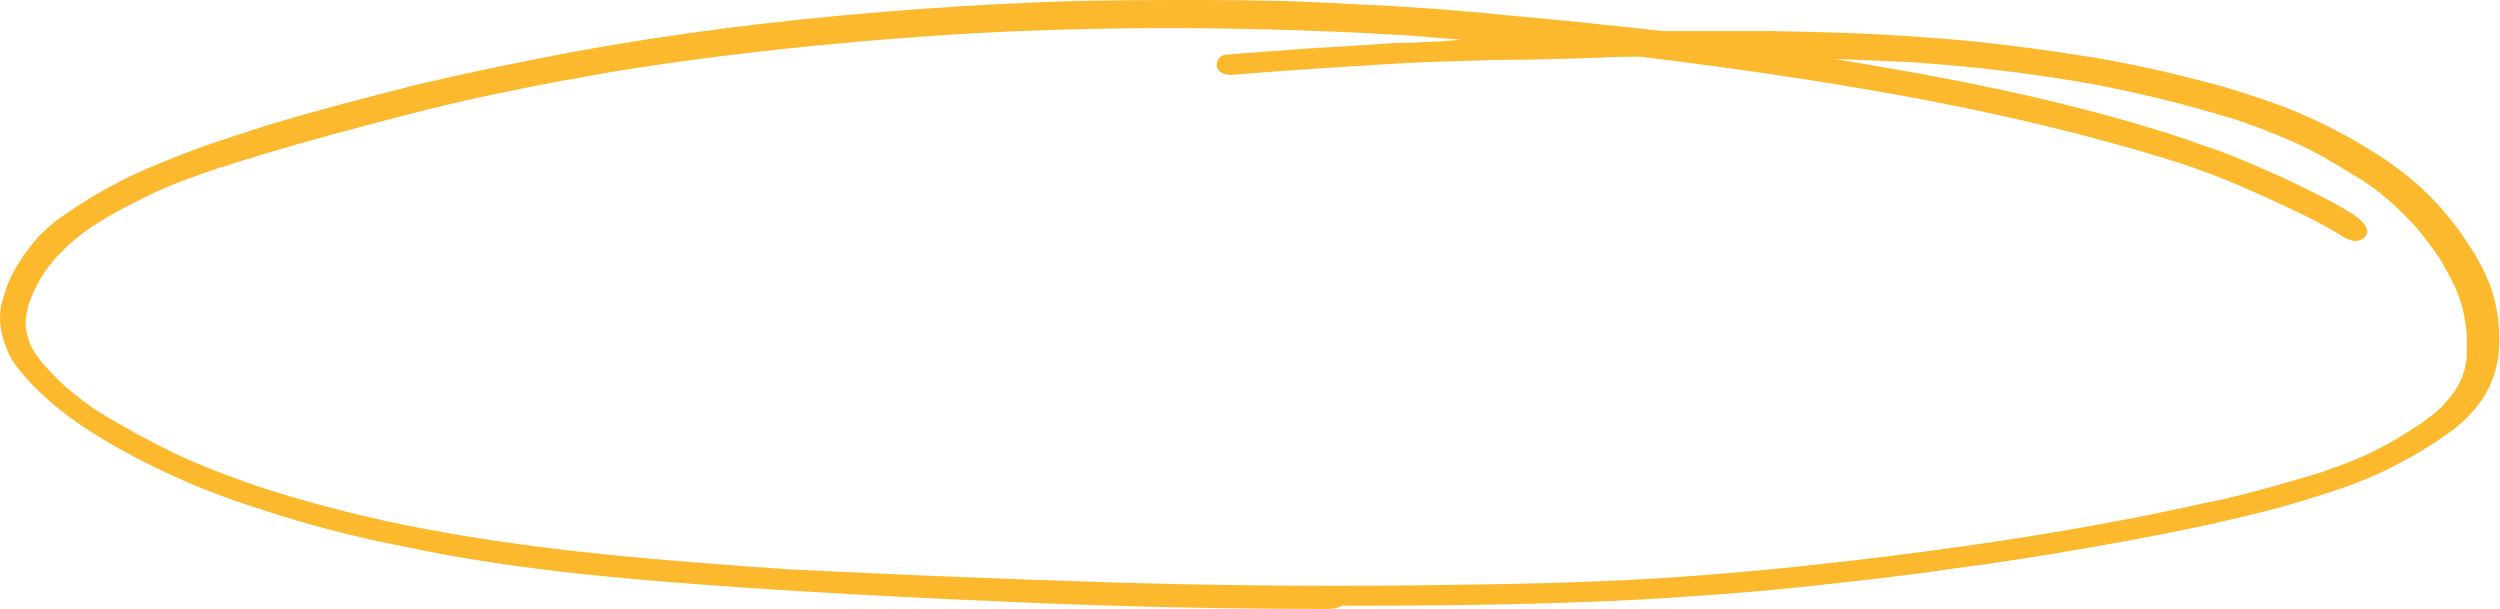
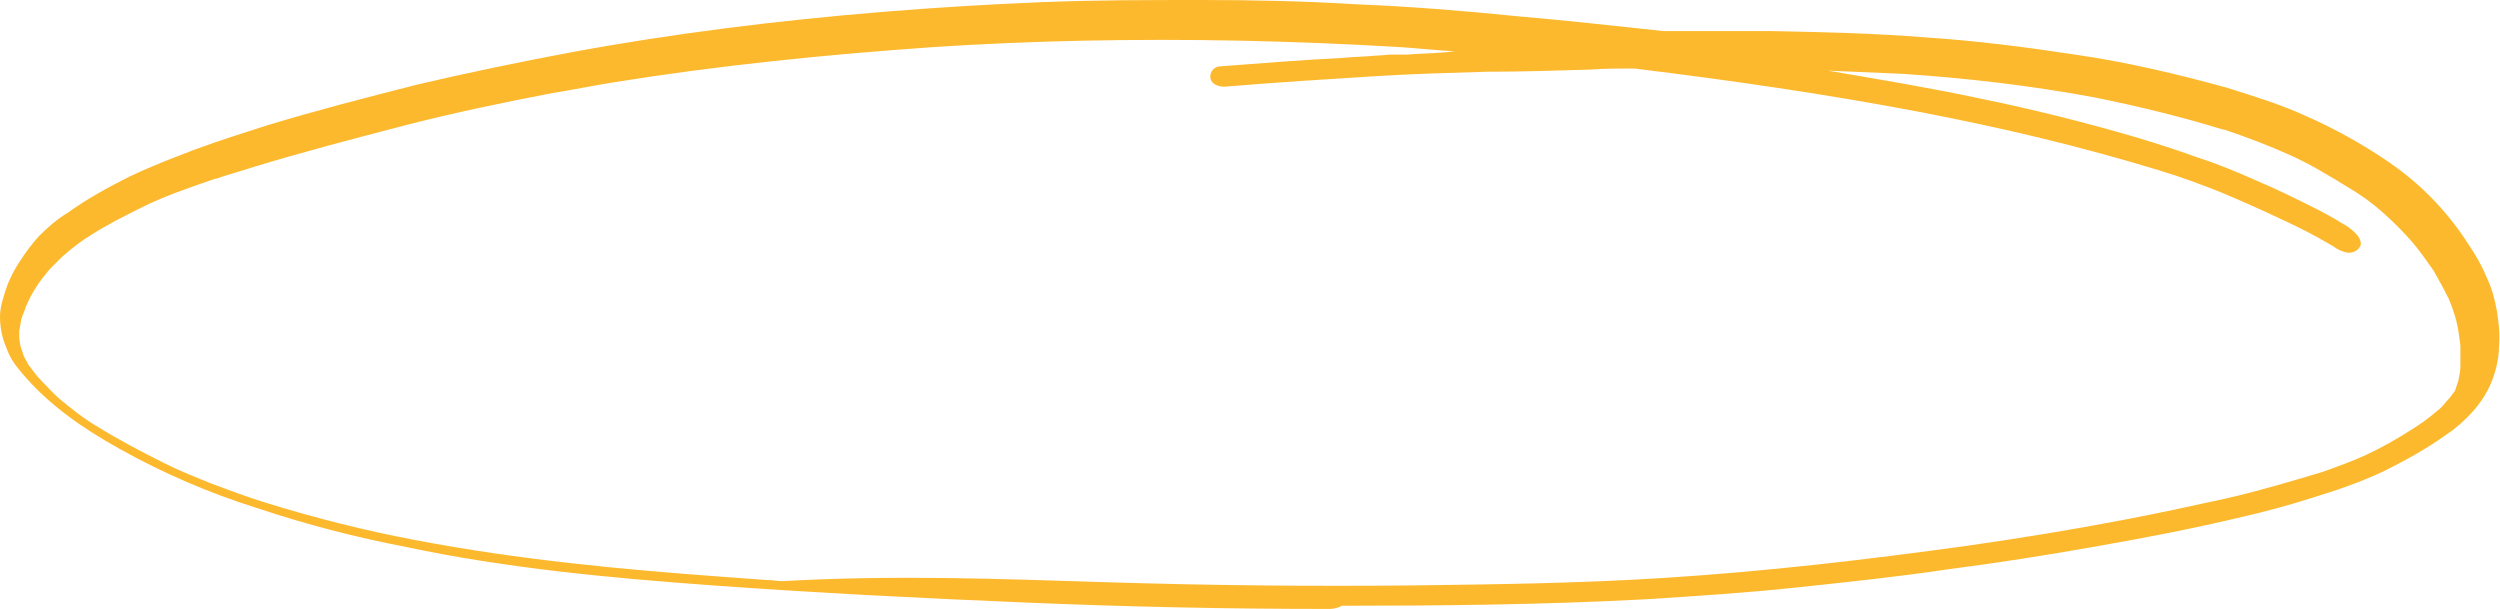
<svg xmlns="http://www.w3.org/2000/svg" fill="#000000" height="56.9" preserveAspectRatio="xMidYMid meet" version="1" viewBox="58.3 99.5 233.6 56.9" width="233.6" zoomAndPan="magnify">
  <g id="change1_1">
-     <path d="M182.4,156.4c-9.4,0-18.9-0.2-28.3-0.6c-9.7-0.4-19.5-0.9-29.2-1.6c-9.6-0.7-19.3-1.6-28.7-3.6 c-4.7-0.9-9.3-2.1-13.8-3.6c-4.5-1.4-8.9-3.3-13-5.6c-3.4-1.9-6.6-4.1-9.1-7.1c-0.6-0.7-1.1-1.4-1.4-2.3c-0.4-0.9-0.6-1.9-0.6-2.9 c0-0.9,0.3-1.8,0.6-2.7c0.3-0.9,0.8-1.8,1.2-2.4c0.5-0.8,1.1-1.6,1.8-2.4c0.8-0.8,1.7-1.6,2.7-2.2c1.8-1.3,3.8-2.4,5.8-3.4 c2.1-1,4.2-1.8,6.3-2.6c2.2-0.8,4.4-1.5,6.6-2.2c4.6-1.4,9.3-2.6,14-3.8c4.7-1.1,9.5-2.1,14.3-3c9.7-1.8,19.5-3,29.3-3.8 c4.9-0.4,9.8-0.7,14.8-0.9c4.9-0.2,9.9-0.2,14.9-0.2c4.8,0,9.6,0.1,14.4,0.4c5,0.2,10,0.6,14.9,1.1c4.6,0.4,9.2,0.9,13.8,1.4 c3.3,0,6.7,0,10,0c4.9,0.1,9.7,0.2,14.6,0.6c4.6,0.3,9.3,0.9,13.9,1.6c4.8,0.7,9.5,1.8,14.2,3.1c2.2,0.7,4.5,1.4,6.6,2.3 c2.1,0.9,4.1,1.9,6.1,3.1c2,1.2,3.9,2.5,5.6,4.1c1.6,1.5,3.1,3.3,4.3,5.2c0.6,0.9,1.2,1.9,1.6,2.9c0.5,1,0.8,2.1,1,3.2 c0.2,1.1,0.3,2.3,0.2,3.5c0,0.6-0.1,1.1-0.2,1.6c-0.1,0.5-0.3,1.1-0.5,1.6c-0.4,1-1,1.9-1.7,2.7c-0.7,0.8-1.6,1.6-2.5,2.2 c-1.8,1.3-3.8,2.4-5.8,3.4c-2.1,1-4.4,1.8-6.7,2.5c-2.2,0.7-4.4,1.3-6.6,1.8c-4.6,1.1-9.3,2-13.9,2.8c-4.5,0.8-9,1.5-13.6,2.1 c-4.7,0.7-9.5,1.2-14.2,1.7c-4.7,0.5-9.4,0.8-14.1,1.1c-9.4,0.5-18.9,0.6-28.3,0.6C183.1,156.4,182.7,156.4,182.4,156.4z M161.6,153.9c9.6,0.3,19.2,0.4,28.8,0.3c7.8-0.1,15.6-0.2,23.4-0.7c9.5-0.6,18.9-1.7,28.3-3c4.9-0.7,9.8-1.5,14.5-2.4 c3.2-0.6,6.4-1.3,9.6-2c3.1-0.7,6.1-1.6,9.1-2.5c1.4-0.5,2.8-1,4.1-1.6c1.5-0.7,2.9-1.5,4.3-2.4c0.8-0.5,1.5-1,2.2-1.6 c0.4-0.3,0.7-0.6,1-1c0.3-0.3,0.6-0.7,0.8-1c0.2-0.3,0.4-0.7,0.6-1.1c0.1-0.3,0.2-0.6,0.3-0.9c0.1-0.5,0.2-0.9,0.2-1.4 c0-0.6,0-1.2,0-1.9c-0.1-0.8-0.2-1.6-0.4-2.4c-0.2-0.7-0.4-1.3-0.7-2c-0.5-1-1-1.9-1.4-2.6c-0.7-1-1.4-2-2.1-2.8 c-0.8-0.9-1.7-1.8-2.6-2.6c-1-0.9-2.1-1.7-3.3-2.4c-1.8-1.1-3.6-2.2-5.4-3c-2-0.9-4.1-1.7-6.2-2.4c0,0,0,0-0.1,0l0,0 c-3.9-1.2-8-2.2-12-3c-5.9-1.1-11.9-1.8-17.9-2.2c-2.3-0.1-4.7-0.2-7-0.3c4.7,0.8,9.5,1.6,14.2,2.6c4.9,1,9.7,2.2,14.5,3.6 c2,0.6,3.9,1.2,5.8,1.9c1.9,0.6,3.8,1.4,5.6,2.2c1.9,0.8,3.7,1.7,5.5,2.6c0.8,0.4,1.7,0.9,2.5,1.4c0.4,0.2,0.8,0.5,1.1,0.8 c0.3,0.3,0.5,0.5,0.6,1c0,0.6-0.7,1-1.3,0.9c-0.5-0.1-0.9-0.3-1.3-0.6c-0.5-0.3-0.9-0.5-1.4-0.8c-1.1-0.6-2.3-1.2-3.4-1.7 c-1.9-0.9-3.7-1.7-5.6-2.5c-2-0.8-3.9-1.5-5.9-2.1c-3.6-1.1-7.3-2.1-11-3c-3.7-0.9-7.5-1.7-11.1-2.4c-8.9-1.7-17.9-3-26.9-4.1 c-1.4,0-2.7,0-4.1,0.1c-3.2,0.1-6.4,0.2-9.6,0.2c-3.5,0.1-6.9,0.2-10.2,0.4c-4.8,0.3-9.6,0.6-14.4,1c-0.5,0-1.2-0.2-1.3-0.8 c-0.1-0.6,0.4-1.1,0.9-1.1c3.9-0.3,7.7-0.6,11.6-0.8c1-0.1,1.9-0.1,2.9-0.2c0.5,0,1.1-0.1,1.6-0.1c0.2,0,0.4,0,0.6,0 c0.2,0,0.4,0,0.5,0c0,0,0.1,0,0.1,0c0.1,0,0.1,0,0.2,0c1.1-0.1,2.3-0.1,3.3-0.2c0.4,0,0.8-0.1,1.2-0.1c-1.8-0.1-3.6-0.3-5.2-0.4 c-5-0.3-10-0.5-14.9-0.6c-4.9-0.1-9.8-0.1-14.7,0c-4.7,0.1-9.5,0.3-14,0.6c-10,0.7-20,1.7-29.9,3.3c-1.9,0.3-3.8,0.7-5.7,1 c-4.7,0.9-9.5,1.9-14.1,3.1c-4.6,1.2-9.2,2.4-13.8,3.8c-1.2,0.4-2.4,0.7-3.5,1.1c0,0,0,0,0,0l-0.1,0c-2.3,0.8-4.7,1.6-6.9,2.7 c-1.6,0.8-3.2,1.6-4.6,2.5c-1,0.6-1.9,1.3-2.8,2.1c-0.4,0.4-0.8,0.8-1.2,1.2c-0.4,0.5-0.9,1.1-1.2,1.6c-0.4,0.6-0.7,1.2-1,1.9 c-0.1,0.4-0.3,0.7-0.4,1.1c-0.1,0.4-0.1,0.7-0.2,1.1c0,0.2,0,0.4,0,0.7c0,0.2,0.1,0.5,0.1,0.7c0.1,0.3,0.2,0.6,0.3,0.9 c0.1,0.3,0.3,0.5,0.4,0.8c0.4,0.5,0.7,1,1.2,1.5c0.6,0.6,1.2,1.3,1.8,1.8c0,0,0,0,0,0l0,0c1.1,0.9,2.2,1.8,3.4,2.5 c2.1,1.3,4.2,2.4,6.4,3.5c1.4,0.7,2.9,1.3,4.4,1.9c1.6,0.6,3.2,1.2,4.8,1.7c4.8,1.5,9.6,2.7,14.4,3.6c9.5,1.8,19,2.7,28.6,3.4 c1.4,0.1,2.8,0.2,4.1,0.3c0.5,0,1,0.1,1.4,0.1C142.1,153.2,151.9,153.6,161.6,153.9z" fill="#fdb92d" />
+     <path d="M182.4,156.4c-9.4,0-18.9-0.2-28.3-0.6c-9.7-0.4-19.5-0.9-29.2-1.6c-9.6-0.7-19.3-1.6-28.7-3.6 c-4.7-0.9-9.3-2.1-13.8-3.6c-4.5-1.4-8.9-3.3-13-5.6c-3.4-1.9-6.6-4.1-9.1-7.1c-0.6-0.7-1.1-1.4-1.4-2.3c-0.4-0.9-0.6-1.9-0.6-2.9 c0-0.9,0.3-1.8,0.6-2.7c0.3-0.9,0.8-1.8,1.2-2.4c0.5-0.8,1.1-1.6,1.8-2.4c0.8-0.8,1.7-1.6,2.7-2.2c1.8-1.3,3.8-2.4,5.8-3.4 c2.1-1,4.2-1.8,6.3-2.6c2.2-0.8,4.4-1.5,6.6-2.2c4.6-1.4,9.3-2.6,14-3.8c4.7-1.1,9.5-2.1,14.3-3c9.7-1.8,19.5-3,29.3-3.8 c4.9-0.4,9.8-0.7,14.8-0.9c4.9-0.2,9.9-0.2,14.9-0.2c4.8,0,9.6,0.1,14.4,0.4c5,0.2,10,0.6,14.9,1.1c4.6,0.4,9.2,0.9,13.8,1.4 c3.3,0,6.7,0,10,0c4.9,0.1,9.7,0.2,14.6,0.6c4.6,0.3,9.3,0.9,13.9,1.6c4.8,0.7,9.5,1.8,14.2,3.1c2.2,0.7,4.5,1.4,6.6,2.3 c2.1,0.9,4.1,1.9,6.1,3.1c2,1.2,3.9,2.5,5.6,4.1c1.6,1.5,3.1,3.3,4.3,5.2c0.6,0.9,1.2,1.9,1.6,2.9c0.5,1,0.8,2.1,1,3.2 c0.2,1.1,0.3,2.3,0.2,3.5c0,0.6-0.1,1.1-0.2,1.6c-0.1,0.5-0.3,1.1-0.5,1.6c-0.4,1-1,1.9-1.7,2.7c-0.7,0.8-1.6,1.6-2.5,2.2 c-1.8,1.3-3.8,2.4-5.8,3.4c-2.1,1-4.4,1.8-6.7,2.5c-2.2,0.7-4.4,1.3-6.6,1.8c-4.6,1.1-9.3,2-13.9,2.8c-4.5,0.8-9,1.5-13.6,2.1 c-4.7,0.7-9.5,1.2-14.2,1.7c-4.7,0.5-9.4,0.8-14.1,1.1c-9.4,0.5-18.9,0.6-28.3,0.6C183.1,156.4,182.7,156.4,182.4,156.4z M161.6,153.9c9.6,0.3,19.2,0.4,28.8,0.3c7.8-0.1,15.6-0.2,23.4-0.7c9.5-0.6,18.9-1.7,28.3-3c4.9-0.7,9.8-1.5,14.5-2.4 c3.2-0.6,6.4-1.3,9.6-2c3.1-0.7,6.1-1.6,9.1-2.5c1.4-0.5,2.8-1,4.1-1.6c1.5-0.7,2.9-1.5,4.3-2.4c0.8-0.5,1.5-1,2.2-1.6 c0.4-0.3,0.7-0.6,1-1c0.3-0.3,0.6-0.7,0.8-1c0.1-0.3,0.2-0.6,0.3-0.9c0.1-0.5,0.2-0.9,0.2-1.4 c0-0.6,0-1.2,0-1.9c-0.1-0.8-0.2-1.6-0.4-2.4c-0.2-0.7-0.4-1.3-0.7-2c-0.5-1-1-1.9-1.4-2.6c-0.7-1-1.4-2-2.1-2.8 c-0.8-0.9-1.7-1.8-2.6-2.6c-1-0.9-2.1-1.7-3.3-2.4c-1.8-1.1-3.6-2.2-5.4-3c-2-0.9-4.1-1.7-6.2-2.4c0,0,0,0-0.1,0l0,0 c-3.9-1.2-8-2.2-12-3c-5.9-1.1-11.9-1.8-17.9-2.2c-2.3-0.1-4.7-0.2-7-0.3c4.7,0.8,9.5,1.6,14.2,2.6c4.9,1,9.7,2.2,14.5,3.6 c2,0.6,3.9,1.2,5.8,1.9c1.9,0.6,3.8,1.4,5.6,2.2c1.9,0.8,3.7,1.7,5.5,2.6c0.8,0.4,1.7,0.9,2.5,1.4c0.4,0.2,0.8,0.5,1.1,0.8 c0.3,0.3,0.5,0.5,0.6,1c0,0.6-0.7,1-1.3,0.9c-0.5-0.1-0.9-0.3-1.3-0.6c-0.5-0.3-0.9-0.5-1.4-0.8c-1.1-0.6-2.3-1.2-3.4-1.7 c-1.9-0.9-3.7-1.7-5.6-2.5c-2-0.8-3.9-1.5-5.9-2.1c-3.6-1.1-7.3-2.1-11-3c-3.7-0.9-7.5-1.7-11.1-2.4c-8.9-1.7-17.9-3-26.9-4.1 c-1.4,0-2.7,0-4.1,0.1c-3.2,0.1-6.4,0.2-9.6,0.2c-3.5,0.1-6.9,0.2-10.2,0.4c-4.8,0.3-9.6,0.6-14.4,1c-0.5,0-1.2-0.2-1.3-0.8 c-0.1-0.6,0.4-1.1,0.9-1.1c3.9-0.3,7.7-0.6,11.6-0.8c1-0.1,1.9-0.1,2.9-0.2c0.5,0,1.1-0.1,1.6-0.1c0.2,0,0.4,0,0.6,0 c0.2,0,0.4,0,0.5,0c0,0,0.1,0,0.1,0c0.1,0,0.1,0,0.2,0c1.1-0.1,2.3-0.1,3.3-0.2c0.4,0,0.8-0.1,1.2-0.1c-1.8-0.1-3.6-0.3-5.2-0.4 c-5-0.3-10-0.5-14.9-0.6c-4.9-0.1-9.8-0.1-14.7,0c-4.7,0.1-9.5,0.3-14,0.6c-10,0.7-20,1.7-29.9,3.3c-1.9,0.3-3.8,0.7-5.7,1 c-4.7,0.9-9.5,1.9-14.1,3.1c-4.6,1.2-9.2,2.4-13.8,3.8c-1.2,0.4-2.4,0.7-3.5,1.1c0,0,0,0,0,0l-0.1,0c-2.3,0.8-4.7,1.6-6.9,2.7 c-1.6,0.8-3.2,1.6-4.6,2.5c-1,0.6-1.9,1.3-2.8,2.1c-0.4,0.4-0.8,0.8-1.2,1.2c-0.4,0.5-0.9,1.1-1.2,1.6c-0.4,0.6-0.7,1.2-1,1.9 c-0.1,0.4-0.3,0.7-0.4,1.1c-0.1,0.4-0.1,0.7-0.2,1.1c0,0.2,0,0.4,0,0.7c0,0.2,0.1,0.5,0.1,0.7c0.1,0.3,0.2,0.6,0.3,0.9 c0.1,0.3,0.3,0.5,0.4,0.8c0.4,0.5,0.7,1,1.2,1.5c0.6,0.6,1.2,1.3,1.8,1.8c0,0,0,0,0,0l0,0c1.1,0.9,2.2,1.8,3.4,2.5 c2.1,1.3,4.2,2.4,6.4,3.5c1.4,0.7,2.9,1.3,4.4,1.9c1.6,0.6,3.2,1.2,4.8,1.7c4.8,1.5,9.6,2.7,14.4,3.6c9.5,1.8,19,2.7,28.6,3.4 c1.4,0.1,2.8,0.2,4.1,0.3c0.5,0,1,0.1,1.4,0.1C142.1,153.2,151.9,153.6,161.6,153.9z" fill="#fdb92d" />
  </g>
</svg>